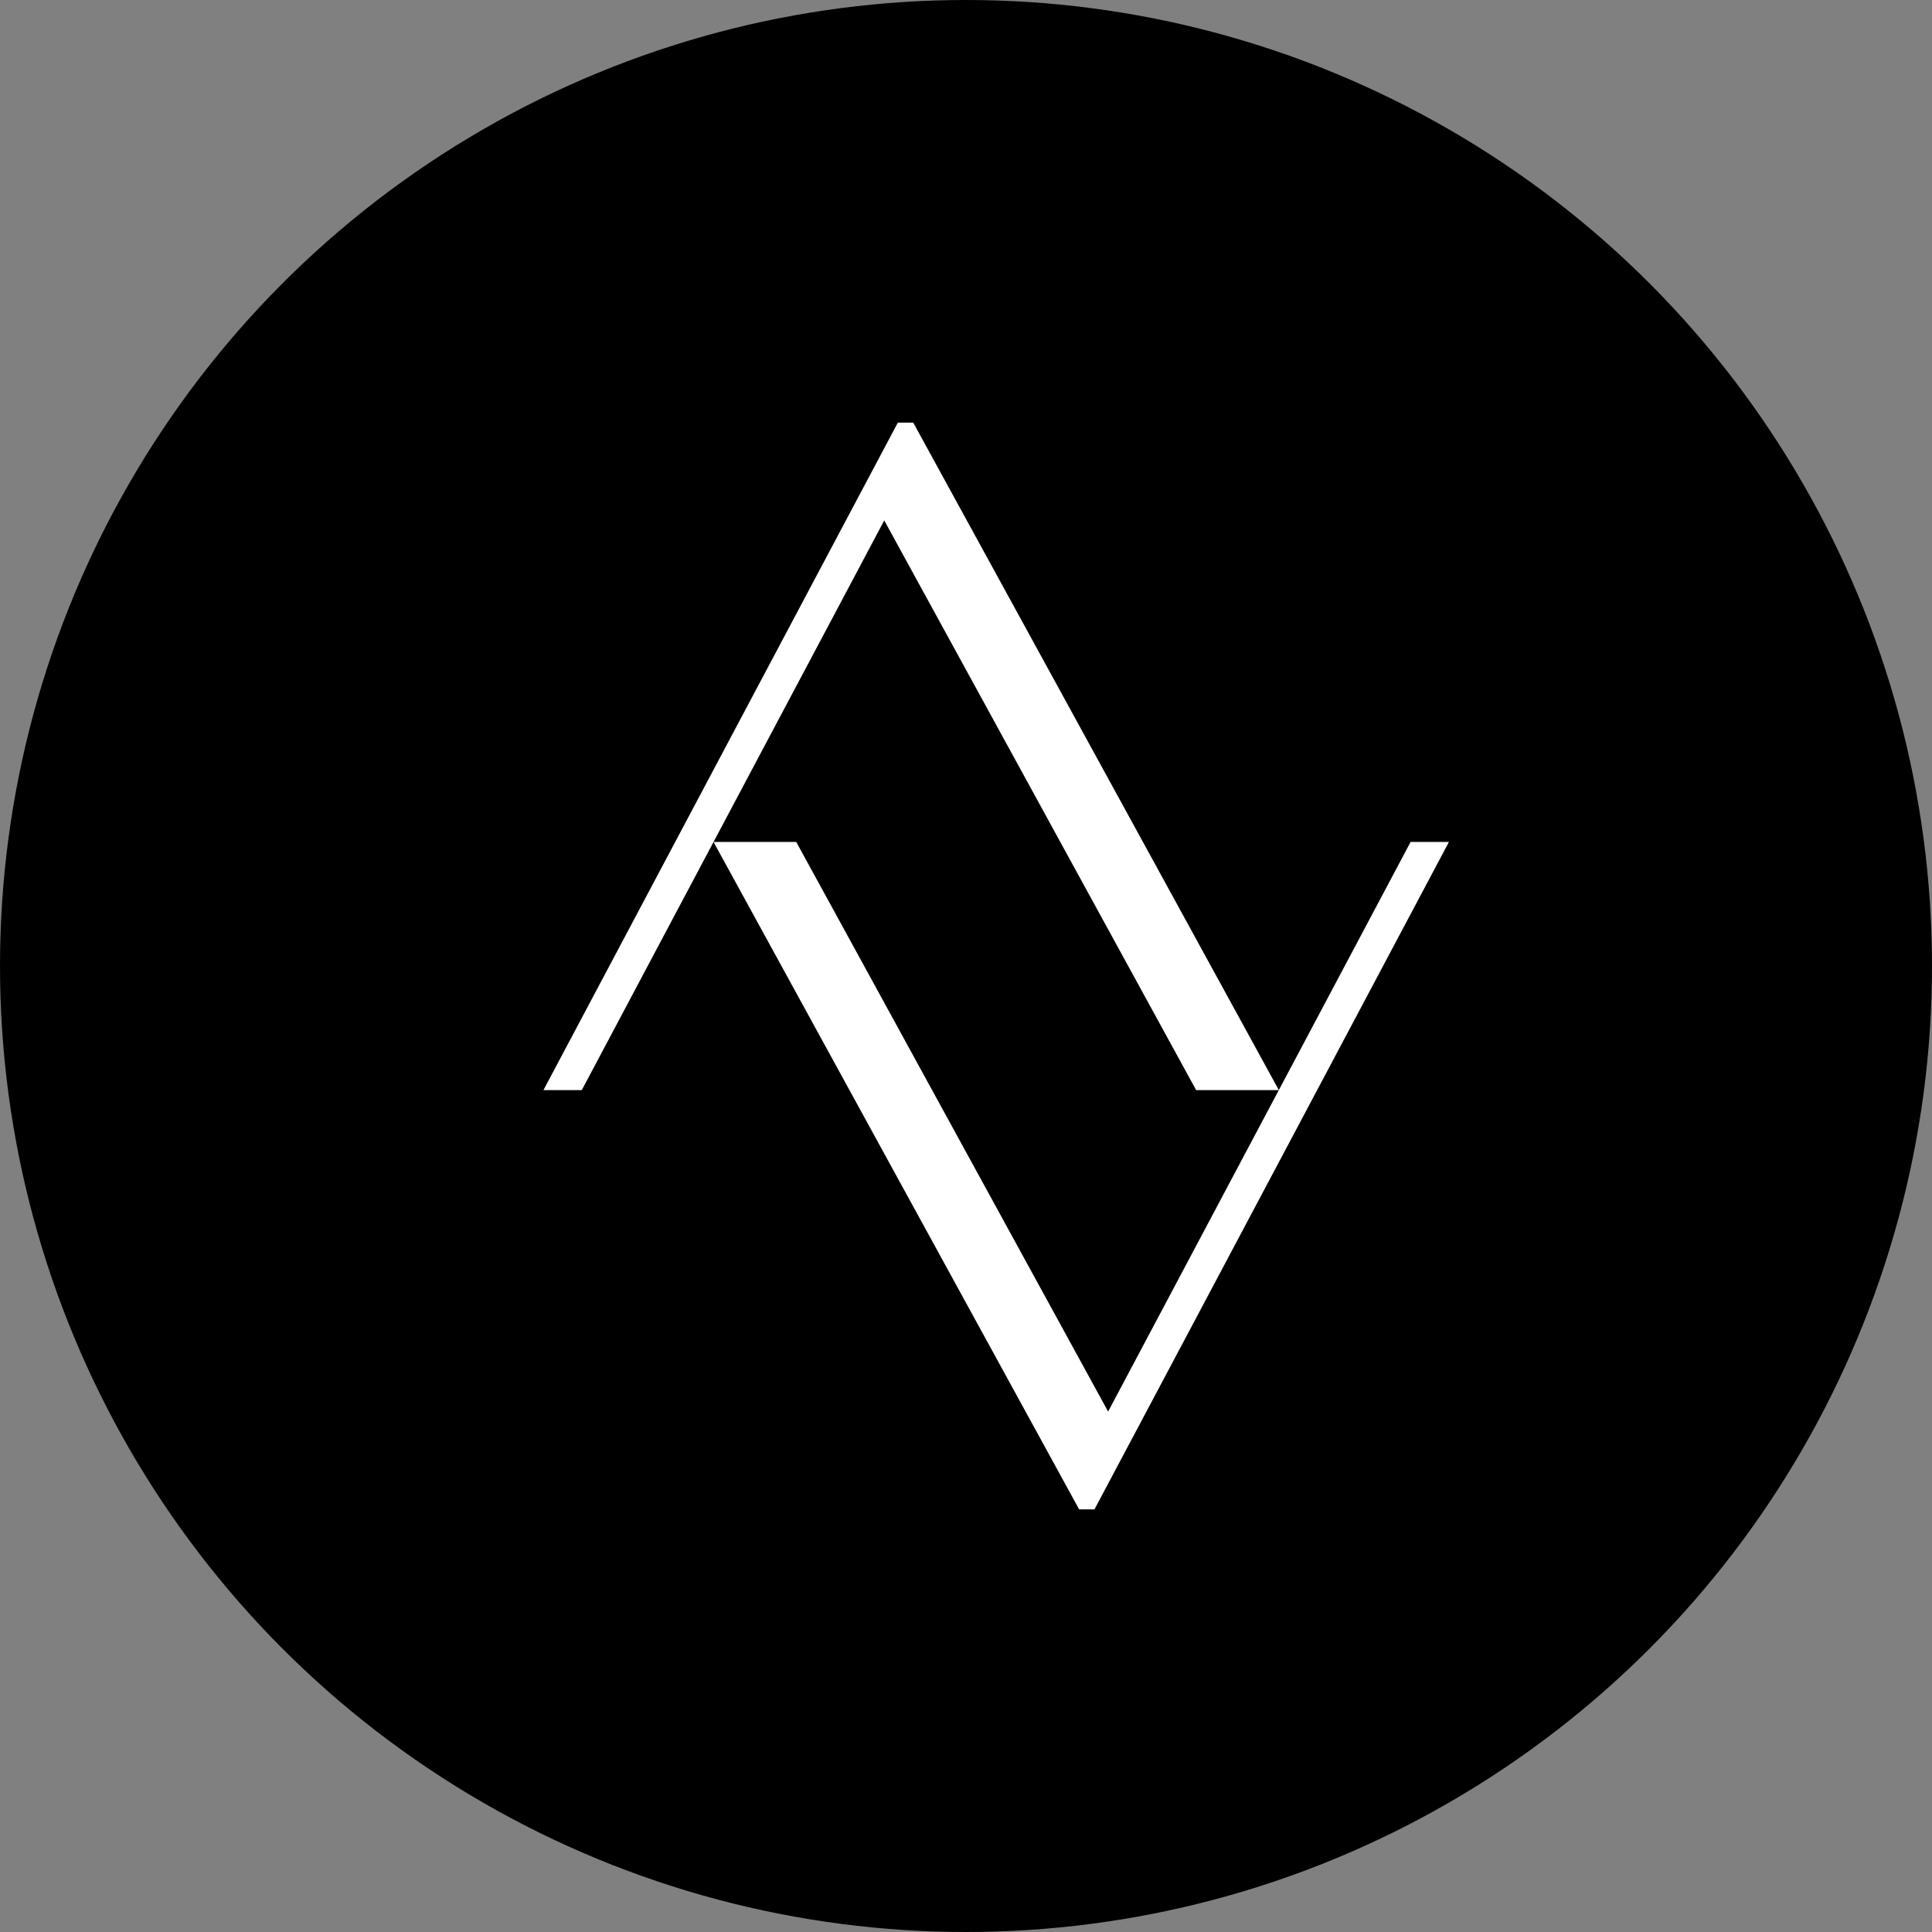
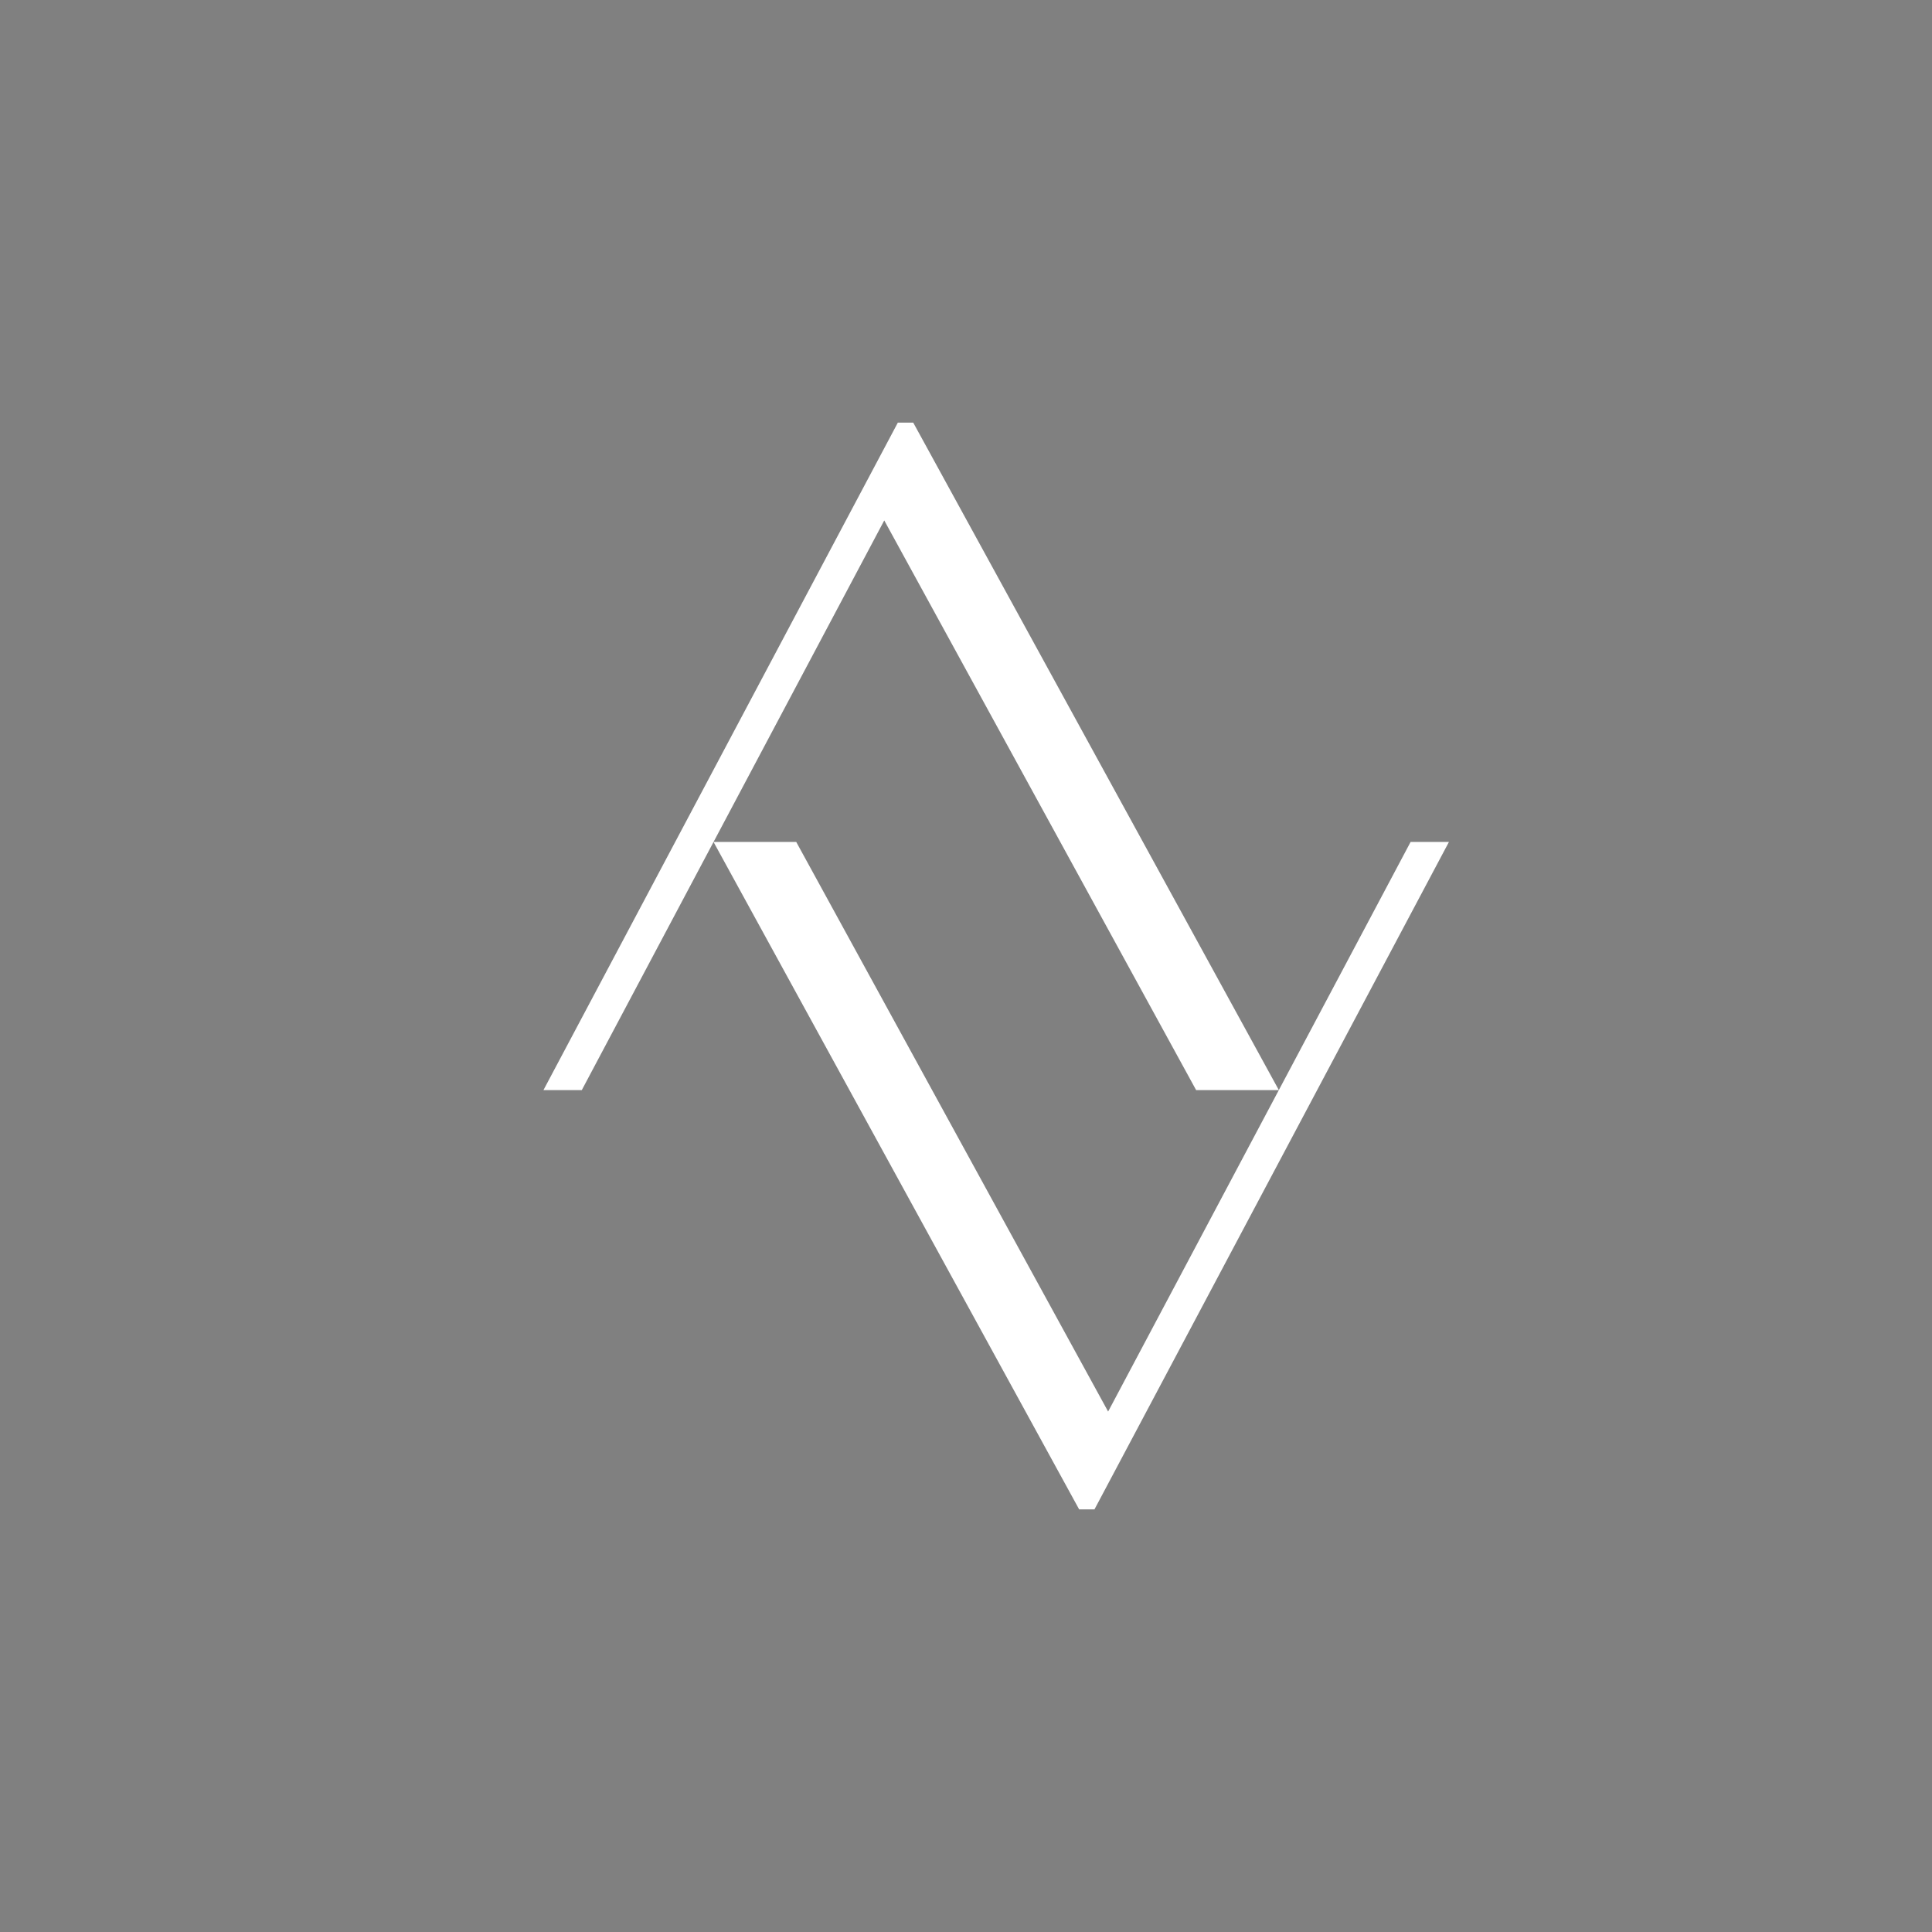
<svg xmlns="http://www.w3.org/2000/svg" width="32" height="32" viewBox="0 0 32 32" fill="none">
  <rect x="0" y="0" width="32" height="32" fill="#808080" stroke="none" />
-   <circle cx="16" cy="16" r="16" fill="black" />
  <path d="M15.126 7L21.182 18.056H19.812L14.646 8.62L9.636 18.056H9.001L14.871 7H15.126Z" fill="white" />
  <path d="M17.874 25L11.818 13.945H13.188L18.354 23.38L23.364 13.945H23.999L18.128 25H17.874Z" fill="white" />
</svg>